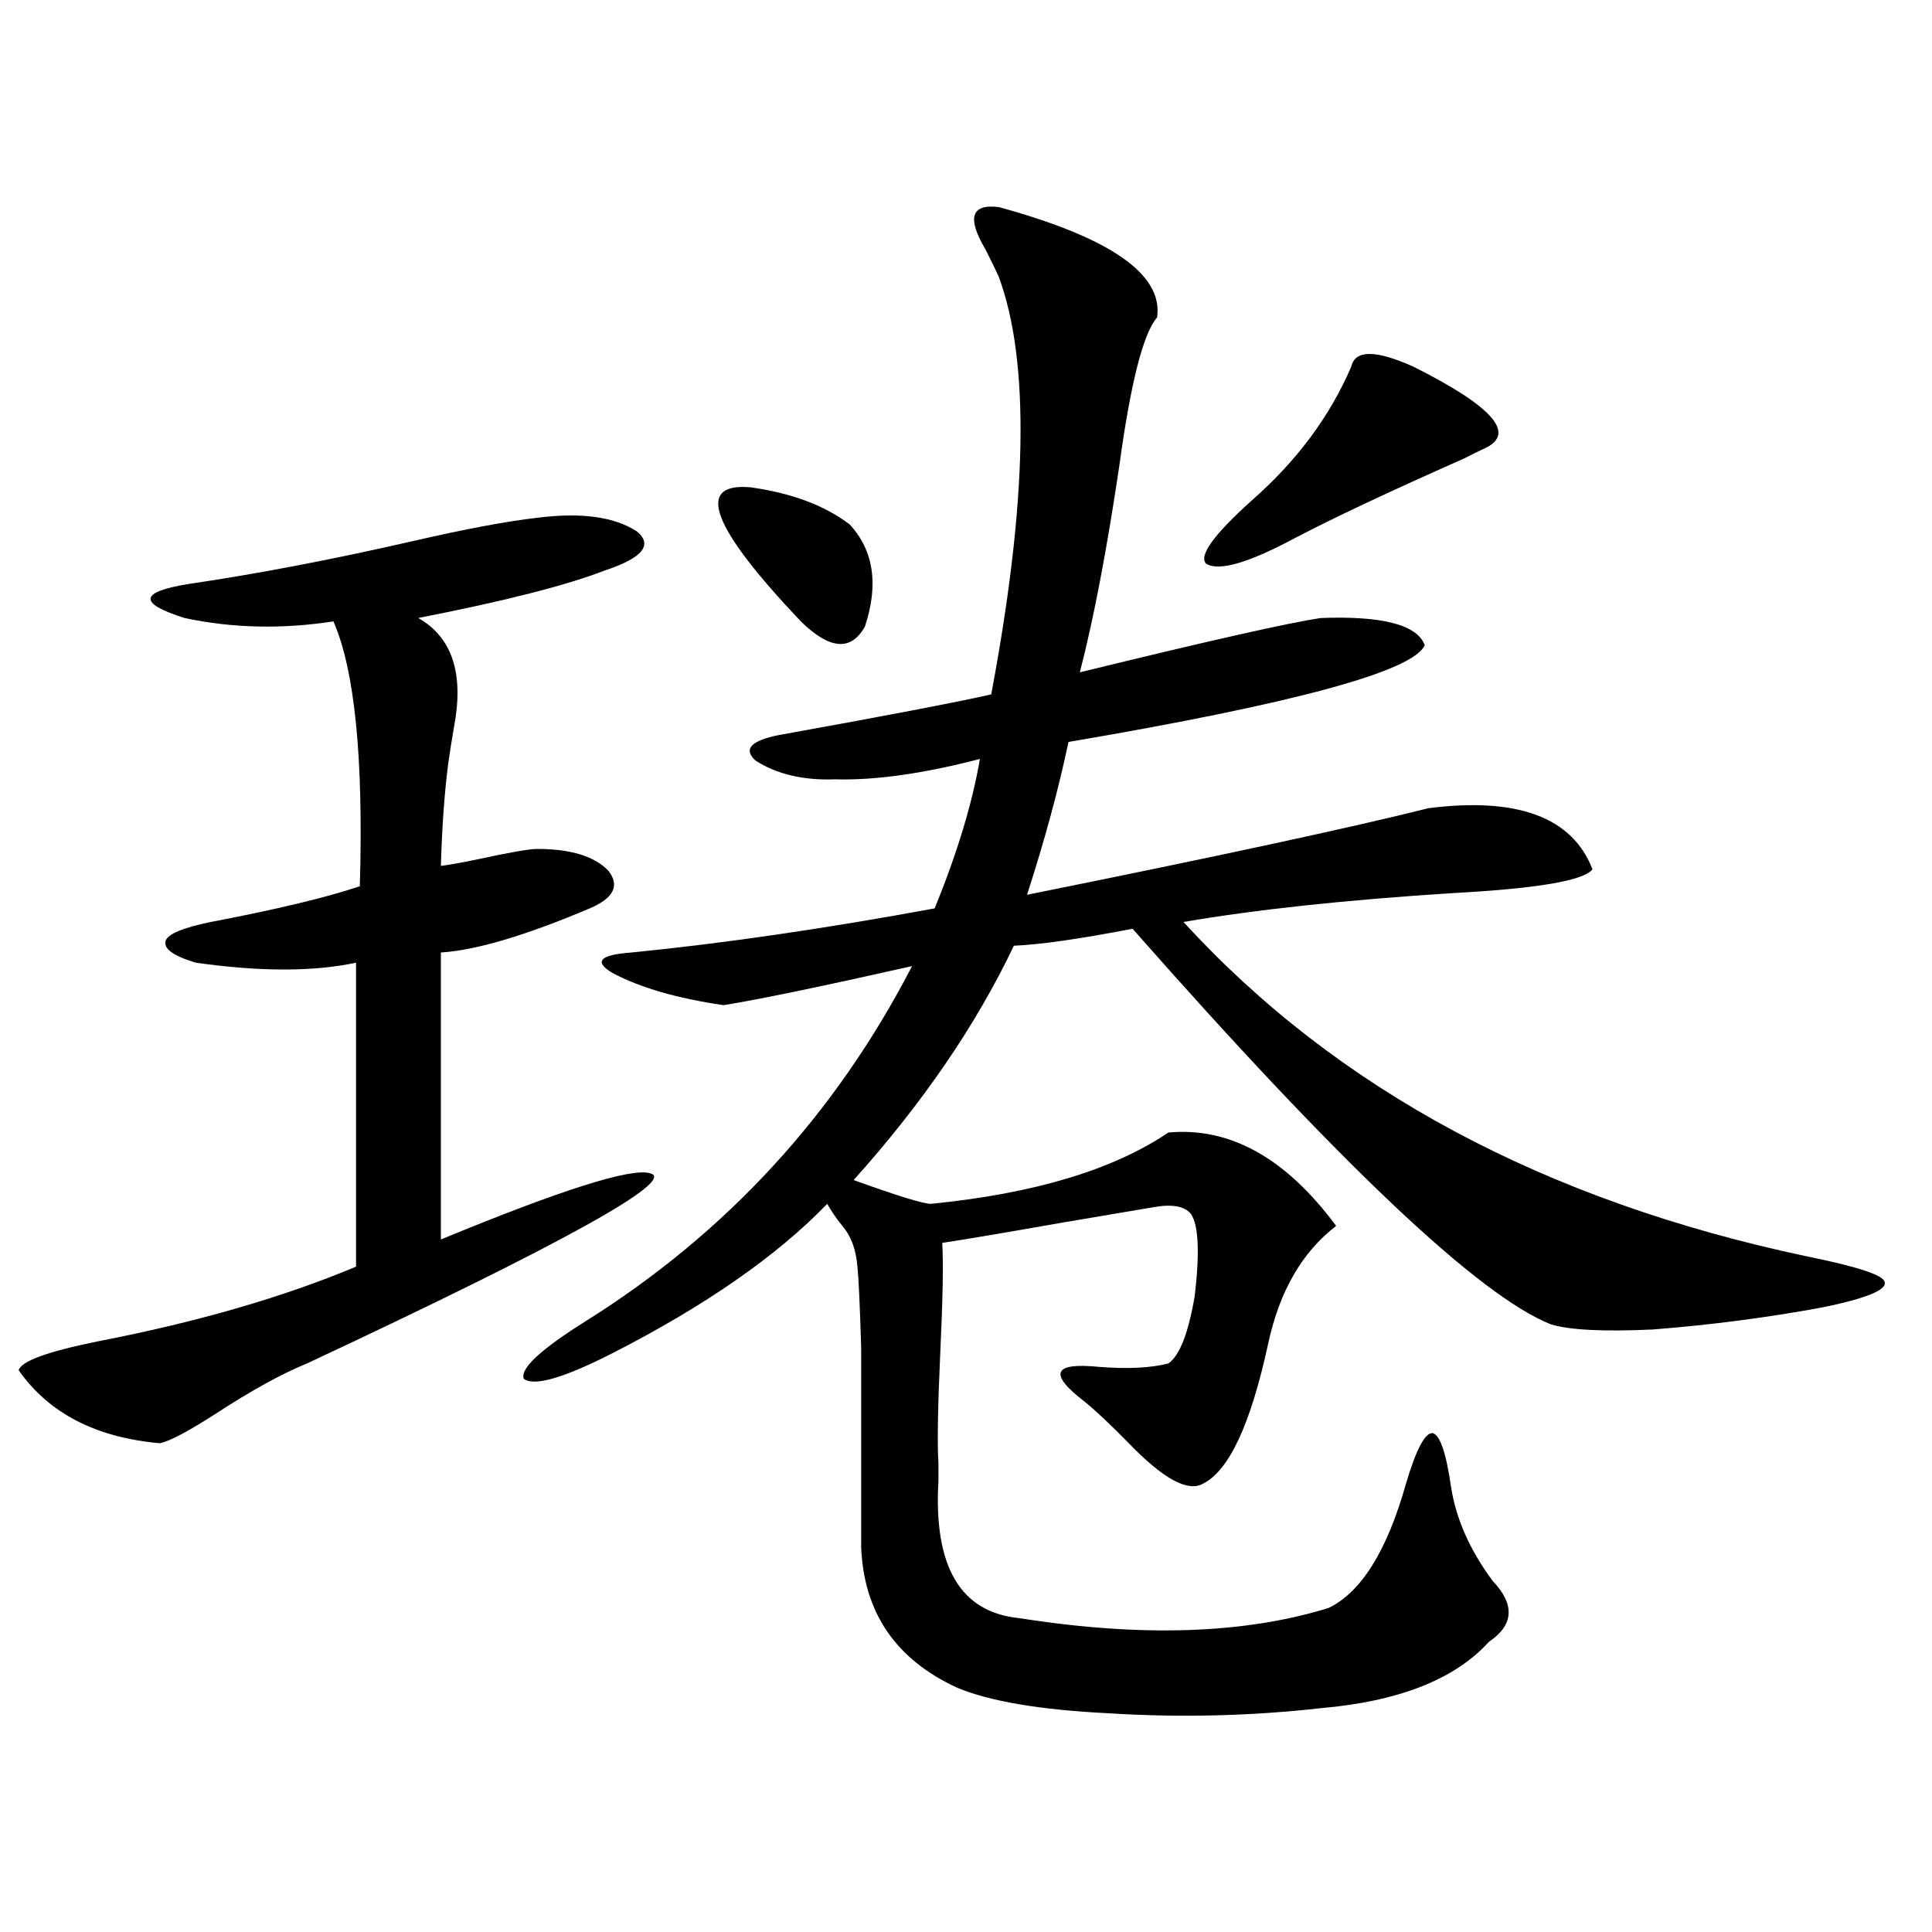
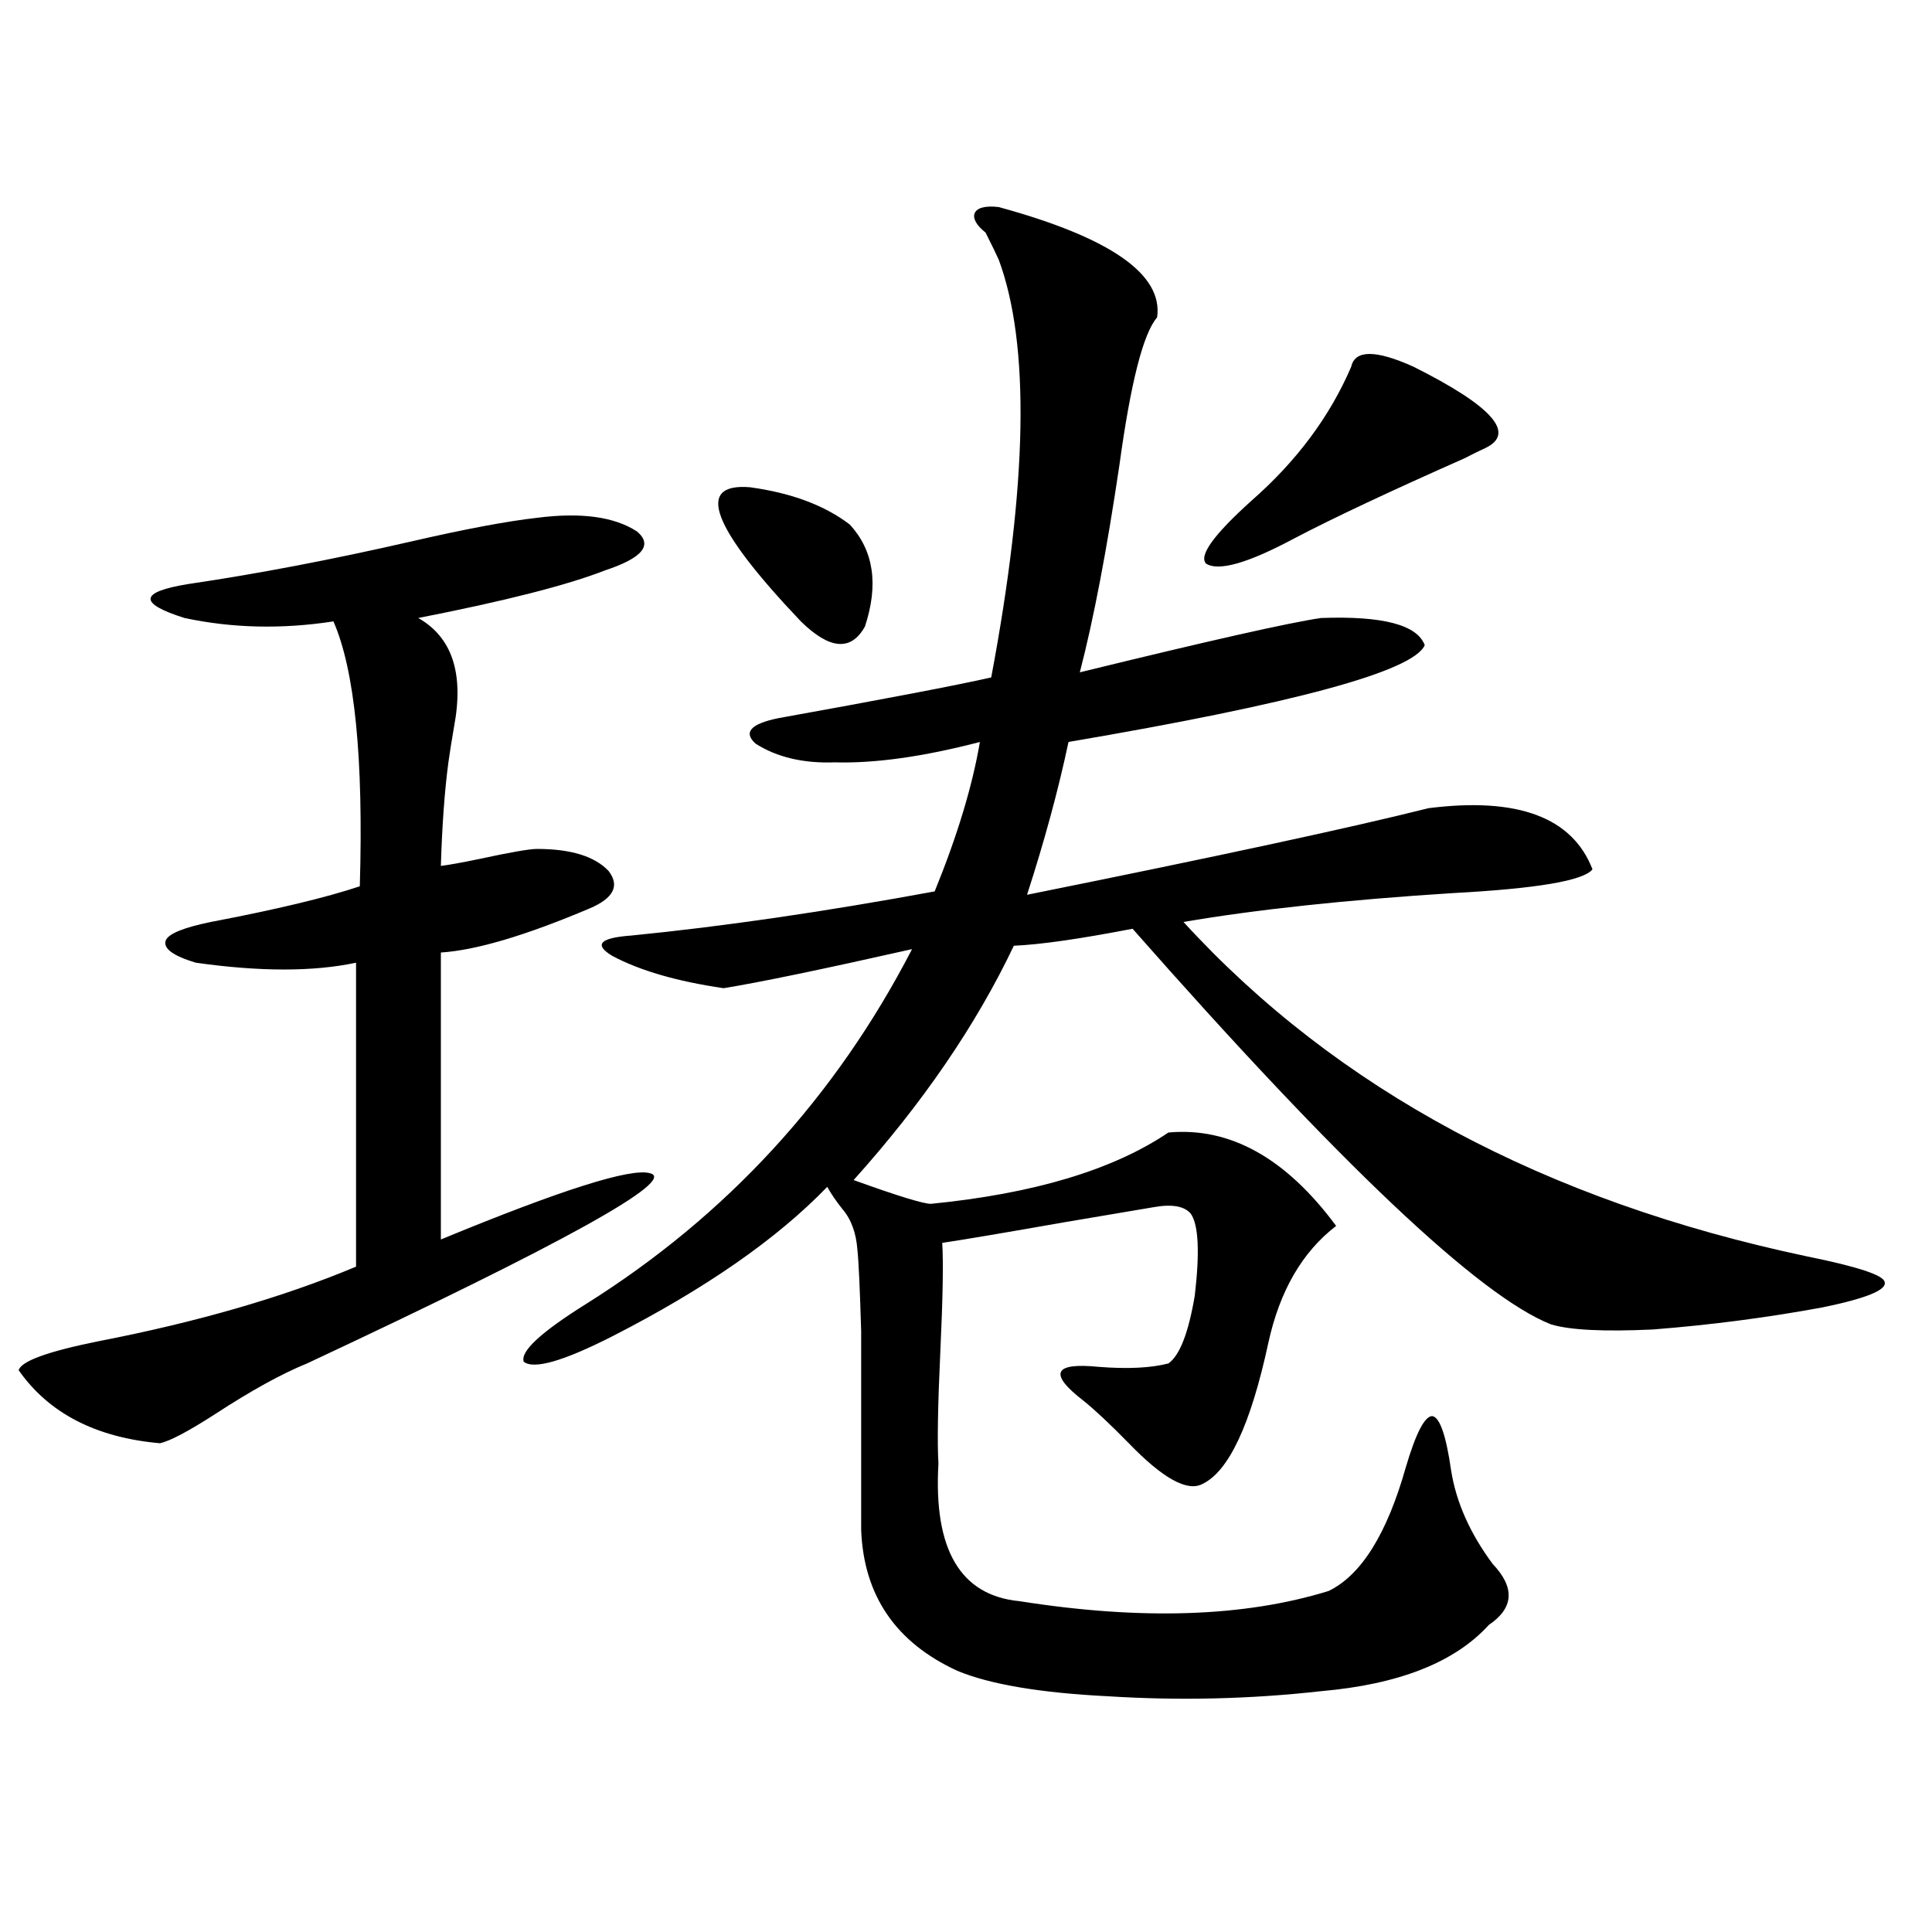
<svg xmlns="http://www.w3.org/2000/svg" version="1.1" id="图层_1" x="0px" y="0px" width="1000px" height="1000px" viewBox="0 0 1000 1000" enable-background="new 0 0 1000 1000" xml:space="preserve">
-   <path d="M277.944,268.02c22.759-2.925,39.999-0.576,51.706,7.031c8.445,7.031,2.927,13.774-16.585,20.215  c-19.512,7.622-51.706,15.82-96.583,24.609c17.561,9.971,23.734,28.716,18.536,56.25c-1.311,7.622-2.286,13.774-2.927,18.457  c-1.951,14.653-3.262,32.52-3.902,53.613c4.543-0.576,11.052-1.758,19.512-3.516c16.25-3.516,26.341-5.273,30.243-5.273  c17.561,0,29.908,3.818,37.072,11.426c5.854,7.622,2.592,14.063-9.756,19.336c-33.17,14.063-58.87,21.685-77.071,22.852v148.535  c62.438-25.776,98.534-37.202,108.29-34.277c14.299,3.516-44.877,36.338-177.557,98.438c-13.018,5.273-28.947,14.063-47.804,26.367  c-13.658,8.789-23.094,13.774-28.292,14.941c-33.17-2.925-57.56-15.518-73.169-37.793c1.296-4.683,14.954-9.668,40.975-14.941  c51.371-9.956,95.928-22.852,133.655-38.672V498.293c-22.118,4.697-49.755,4.697-82.925,0c-11.707-3.516-16.92-7.319-15.609-11.426  c1.296-3.516,9.101-6.729,23.414-9.668c33.811-6.44,59.511-12.593,77.071-18.457c1.951-66.206-2.606-111.909-13.658-137.109  c-26.676,4.106-52.361,3.516-77.071-1.758c-24.069-7.607-23.414-13.472,1.951-17.578c35.762-5.273,74.145-12.593,115.119-21.973  C240.537,273.884,262.335,269.777,277.944,268.02z M516.963,107.18c57.88,15.82,85.196,34.868,81.949,57.129  c-7.164,8.213-13.658,33.701-19.512,76.465c-6.509,43.945-13.338,79.692-20.487,107.227c66.98-16.396,108.61-25.776,124.875-28.125  c31.859-1.167,49.755,3.516,53.657,14.063c-5.854,13.486-67.315,30.186-184.386,50.098c-5.213,24.609-12.362,50.977-21.463,79.102  c98.854-19.912,168.121-34.854,207.8-44.824c46.173-5.85,74.465,4.697,84.876,31.641c-4.558,5.864-28.627,9.971-72.193,12.305  c-55.288,3.516-101.796,8.501-139.509,14.941c79.343,86.724,186.978,144.443,322.919,173.145  c26.006,5.273,39.344,9.668,39.999,13.184c1.296,4.106-9.436,8.501-32.194,13.184c-28.627,5.273-57.895,9.092-87.803,11.426  c-25.365,1.182-42.926,0.303-52.682-2.637c-37.072-14.639-109.266-82.905-216.58-204.785c-27.316,5.273-47.804,8.213-61.462,8.789  c-19.512,41.021-47.163,81.45-82.925,121.289c22.759,8.213,36.097,12.305,39.999,12.305c53.322-5.273,94.297-17.578,122.924-36.914  c31.859-2.925,60.807,13.184,86.827,48.34c-17.561,13.486-29.268,33.701-35.121,60.645c-9.115,42.188-20.487,66.509-34.146,72.949  c-7.805,4.106-20.487-2.925-38.048-21.094c-9.756-9.956-17.561-17.275-23.414-21.973c-9.115-7.031-13.018-12.002-11.707-14.941  c1.296-2.925,7.805-3.804,19.512-2.637c14.954,1.182,26.981,0.591,36.097-1.758c5.854-4.092,10.396-15.82,13.658-35.156  c2.592-22.261,1.951-36.323-1.951-42.188c-3.262-4.092-9.756-5.273-19.512-3.516c-7.164,1.182-22.773,3.818-46.828,7.91  c-29.923,5.273-50.73,8.789-62.438,10.547c0.641,9.971,0.32,28.716-0.976,56.25c-1.311,28.125-1.631,47.461-0.976,58.008  c0,1.758,0,4.697,0,8.789c-2.606,44.536,11.372,68.253,41.95,71.191c63.078,9.957,116.415,8.199,159.996-5.273  c16.905-8.198,30.243-29.58,39.999-64.16c5.198-17.578,9.756-26.367,13.658-26.367c3.902,0.591,7.149,9.971,9.756,28.125  c2.592,16.411,9.756,32.52,21.463,48.34c11.707,12.305,11.052,22.852-1.951,31.641c-17.561,19.336-46.508,30.762-86.827,34.277  c-36.432,4.093-73.169,4.972-110.241,2.637c-35.121-1.758-61.142-6.152-78.047-13.184c-31.874-14.652-48.459-38.974-49.755-72.949  c0-49.795,0-84.072,0-102.832c-0.655-22.261-1.311-36.323-1.951-42.188c-0.655-8.789-3.262-15.82-7.805-21.094  c-3.262-4.092-5.854-7.91-7.805-11.426c-26.021,26.958-63.093,52.734-111.217,77.344c-25.365,12.896-40.654,17.29-45.853,13.184  c-1.951-5.273,8.78-15.229,32.194-29.883c72.834-45.703,129.098-106.924,168.776-183.691c-46.828,10.547-79.357,17.29-97.559,20.215  c-24.069-3.516-43.261-9.077-57.56-16.699c-9.756-5.85-6.509-9.365,9.756-10.547c47.469-4.683,99.83-12.305,157.069-22.852  c11.707-28.701,19.512-54.492,23.414-77.344c-29.268,7.622-54.313,11.138-75.12,10.547c-16.265,0.591-29.923-2.637-40.975-9.668  c-6.509-5.85-2.606-10.244,11.707-13.184c55.273-9.956,92.025-16.987,110.241-21.094c18.856-100.195,20.152-172.266,3.902-216.211  c-1.311-2.925-3.582-7.607-6.829-14.063C500.378,112.756,502.649,105.422,516.963,107.18z M388.186,252.199  c21.463,2.939,38.688,9.38,51.706,19.336c12.348,13.486,14.954,31.064,7.805,52.734c-7.164,12.896-18.216,12.017-33.17-2.637  C368.339,273.005,359.559,249.865,388.186,252.199z M699.397,189.797c1.951-8.789,12.683-8.789,32.194,0  c40.975,20.518,53.322,34.58,37.072,42.188c-2.606,1.182-6.188,2.939-10.731,5.273c-38.383,17.002-67.65,30.762-87.803,41.309  c-24.069,12.896-39.358,17.29-45.853,13.184c-3.902-4.092,3.902-14.941,23.414-32.52  C671.105,238.728,688.331,215.588,699.397,189.797z" />
+   <path d="M277.944,268.02c22.759-2.925,39.999-0.576,51.706,7.031c8.445,7.031,2.927,13.774-16.585,20.215  c-19.512,7.622-51.706,15.82-96.583,24.609c17.561,9.971,23.734,28.716,18.536,56.25c-1.311,7.622-2.286,13.774-2.927,18.457  c-1.951,14.653-3.262,32.52-3.902,53.613c4.543-0.576,11.052-1.758,19.512-3.516c16.25-3.516,26.341-5.273,30.243-5.273  c17.561,0,29.908,3.818,37.072,11.426c5.854,7.622,2.592,14.063-9.756,19.336c-33.17,14.063-58.87,21.685-77.071,22.852v148.535  c62.438-25.776,98.534-37.202,108.29-34.277c14.299,3.516-44.877,36.338-177.557,98.438c-13.018,5.273-28.947,14.063-47.804,26.367  c-13.658,8.789-23.094,13.774-28.292,14.941c-33.17-2.925-57.56-15.518-73.169-37.793c1.296-4.683,14.954-9.668,40.975-14.941  c51.371-9.956,95.928-22.852,133.655-38.672V498.293c-22.118,4.697-49.755,4.697-82.925,0c-11.707-3.516-16.92-7.319-15.609-11.426  c1.296-3.516,9.101-6.729,23.414-9.668c33.811-6.44,59.511-12.593,77.071-18.457c1.951-66.206-2.606-111.909-13.658-137.109  c-26.676,4.106-52.361,3.516-77.071-1.758c-24.069-7.607-23.414-13.472,1.951-17.578c35.762-5.273,74.145-12.593,115.119-21.973  C240.537,273.884,262.335,269.777,277.944,268.02z M516.963,107.18c57.88,15.82,85.196,34.868,81.949,57.129  c-7.164,8.213-13.658,33.701-19.512,76.465c-6.509,43.945-13.338,79.692-20.487,107.227c66.98-16.396,108.61-25.776,124.875-28.125  c31.859-1.167,49.755,3.516,53.657,14.063c-5.854,13.486-67.315,30.186-184.386,50.098c-5.213,24.609-12.362,50.977-21.463,79.102  c98.854-19.912,168.121-34.854,207.8-44.824c46.173-5.85,74.465,4.697,84.876,31.641c-4.558,5.864-28.627,9.971-72.193,12.305  c-55.288,3.516-101.796,8.501-139.509,14.941c79.343,86.724,186.978,144.443,322.919,173.145  c26.006,5.273,39.344,9.668,39.999,13.184c1.296,4.106-9.436,8.501-32.194,13.184c-28.627,5.273-57.895,9.092-87.803,11.426  c-25.365,1.182-42.926,0.303-52.682-2.637c-37.072-14.639-109.266-82.905-216.58-204.785c-27.316,5.273-47.804,8.213-61.462,8.789  c-19.512,41.021-47.163,81.45-82.925,121.289c22.759,8.213,36.097,12.305,39.999,12.305c53.322-5.273,94.297-17.578,122.924-36.914  c31.859-2.925,60.807,13.184,86.827,48.34c-17.561,13.486-29.268,33.701-35.121,60.645c-9.115,42.188-20.487,66.509-34.146,72.949  c-7.805,4.106-20.487-2.925-38.048-21.094c-9.756-9.956-17.561-17.275-23.414-21.973c-9.115-7.031-13.018-12.002-11.707-14.941  c1.296-2.925,7.805-3.804,19.512-2.637c14.954,1.182,26.981,0.591,36.097-1.758c5.854-4.092,10.396-15.82,13.658-35.156  c2.592-22.261,1.951-36.323-1.951-42.188c-3.262-4.092-9.756-5.273-19.512-3.516c-7.164,1.182-22.773,3.818-46.828,7.91  c-29.923,5.273-50.73,8.789-62.438,10.547c0.641,9.971,0.32,28.716-0.976,56.25c-1.311,28.125-1.631,47.461-0.976,58.008  c-2.606,44.536,11.372,68.253,41.95,71.191c63.078,9.957,116.415,8.199,159.996-5.273  c16.905-8.198,30.243-29.58,39.999-64.16c5.198-17.578,9.756-26.367,13.658-26.367c3.902,0.591,7.149,9.971,9.756,28.125  c2.592,16.411,9.756,32.52,21.463,48.34c11.707,12.305,11.052,22.852-1.951,31.641c-17.561,19.336-46.508,30.762-86.827,34.277  c-36.432,4.093-73.169,4.972-110.241,2.637c-35.121-1.758-61.142-6.152-78.047-13.184c-31.874-14.652-48.459-38.974-49.755-72.949  c0-49.795,0-84.072,0-102.832c-0.655-22.261-1.311-36.323-1.951-42.188c-0.655-8.789-3.262-15.82-7.805-21.094  c-3.262-4.092-5.854-7.91-7.805-11.426c-26.021,26.958-63.093,52.734-111.217,77.344c-25.365,12.896-40.654,17.29-45.853,13.184  c-1.951-5.273,8.78-15.229,32.194-29.883c72.834-45.703,129.098-106.924,168.776-183.691c-46.828,10.547-79.357,17.29-97.559,20.215  c-24.069-3.516-43.261-9.077-57.56-16.699c-9.756-5.85-6.509-9.365,9.756-10.547c47.469-4.683,99.83-12.305,157.069-22.852  c11.707-28.701,19.512-54.492,23.414-77.344c-29.268,7.622-54.313,11.138-75.12,10.547c-16.265,0.591-29.923-2.637-40.975-9.668  c-6.509-5.85-2.606-10.244,11.707-13.184c55.273-9.956,92.025-16.987,110.241-21.094c18.856-100.195,20.152-172.266,3.902-216.211  c-1.311-2.925-3.582-7.607-6.829-14.063C500.378,112.756,502.649,105.422,516.963,107.18z M388.186,252.199  c21.463,2.939,38.688,9.38,51.706,19.336c12.348,13.486,14.954,31.064,7.805,52.734c-7.164,12.896-18.216,12.017-33.17-2.637  C368.339,273.005,359.559,249.865,388.186,252.199z M699.397,189.797c1.951-8.789,12.683-8.789,32.194,0  c40.975,20.518,53.322,34.58,37.072,42.188c-2.606,1.182-6.188,2.939-10.731,5.273c-38.383,17.002-67.65,30.762-87.803,41.309  c-24.069,12.896-39.358,17.29-45.853,13.184c-3.902-4.092,3.902-14.941,23.414-32.52  C671.105,238.728,688.331,215.588,699.397,189.797z" />
</svg>